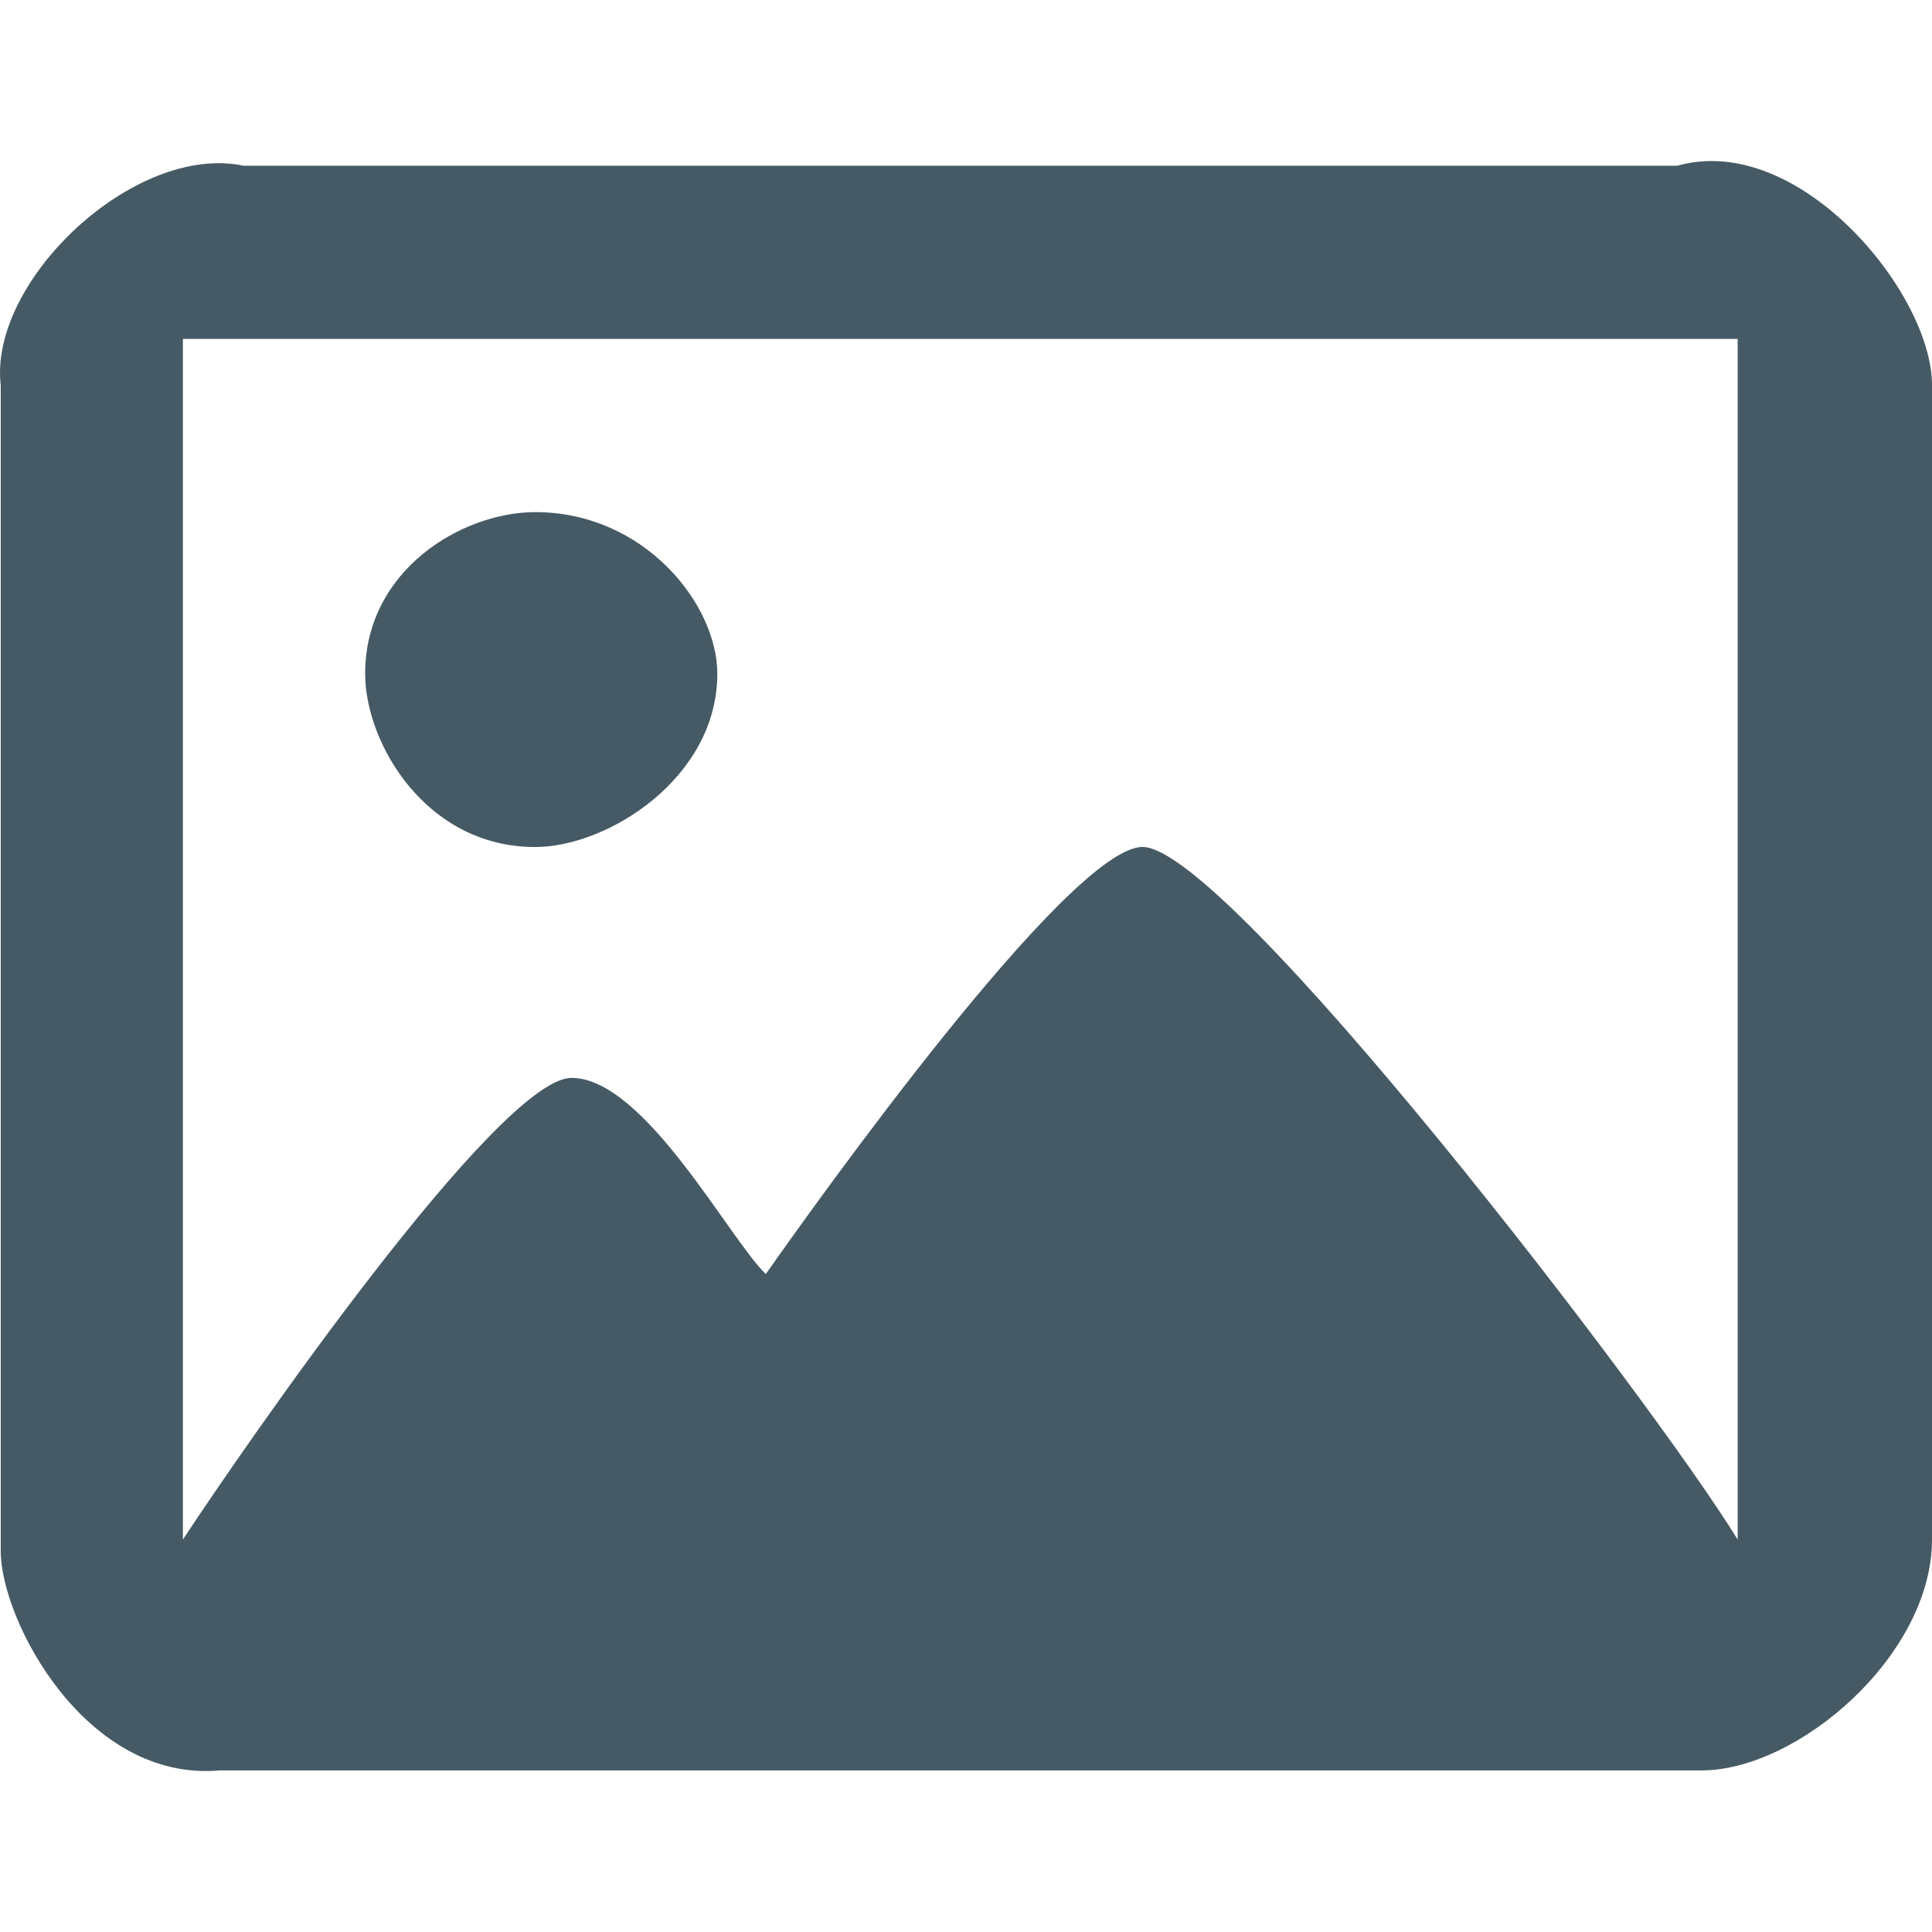
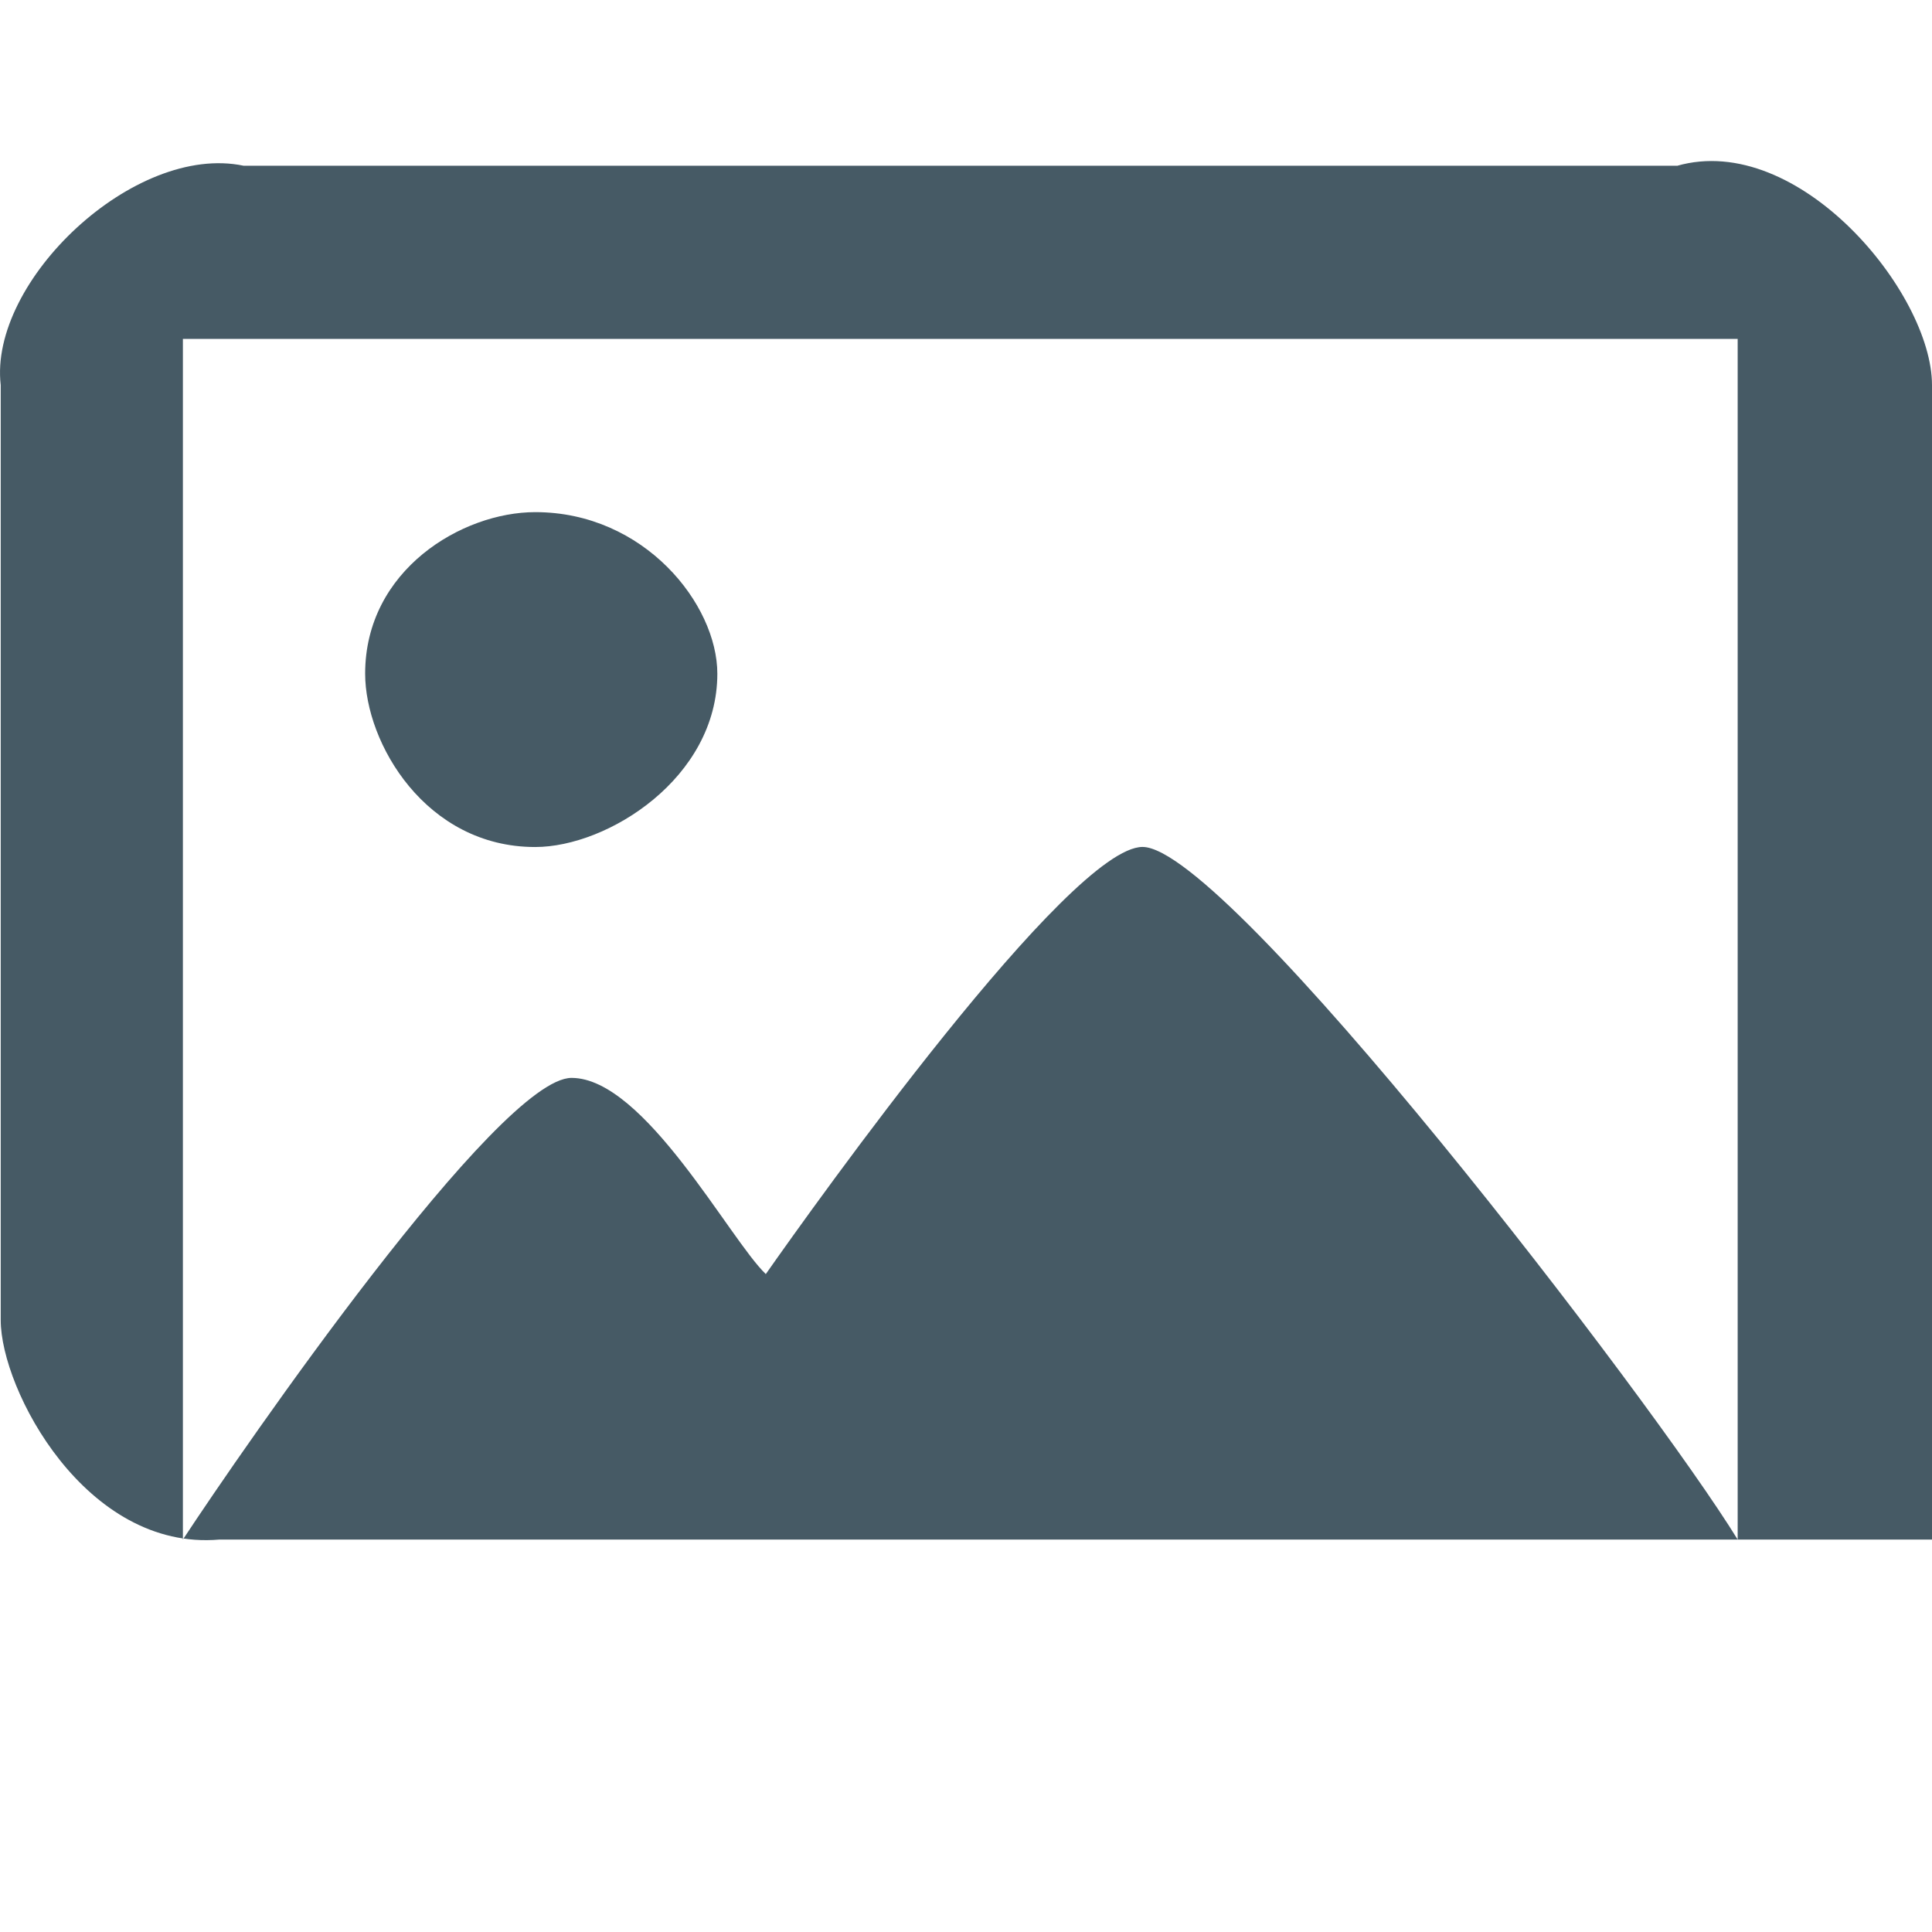
<svg xmlns="http://www.w3.org/2000/svg" xml:space="preserve" width="24" height="24">
-   <path fill="#465A65" fill-rule="evenodd" d="M8.911 8.369c0 1.292-1.358 2.153-2.263 2.153-1.358 0-2.112-1.291-2.112-2.153 0-1.291 1.207-2.007 2.112-2.007 1.357-.001 2.263 1.146 2.263 2.007zM21.586 4.21v14.915c-1.056-1.721-6.337-8.604-7.393-8.604-.907 0-4.076 4.445-4.68 5.306-.451-.431-1.508-2.437-2.413-2.437s-4.074 4.588-4.828 5.735V4.21h19.314zm-.754-2.15C22.341 1.629 24 3.637 24 4.784v14.341c0 1.434-1.659 2.868-2.866 2.868H2.725c-1.66.144-2.716-1.864-2.716-2.725V4.784c-.151-1.291 1.66-3.011 3.018-2.725h17.805z" clip-rule="evenodd" />
+   <path fill="#465A65" fill-rule="evenodd" d="M8.911 8.369c0 1.292-1.358 2.153-2.263 2.153-1.358 0-2.112-1.291-2.112-2.153 0-1.291 1.207-2.007 2.112-2.007 1.357-.001 2.263 1.146 2.263 2.007zM21.586 4.21v14.915c-1.056-1.721-6.337-8.604-7.393-8.604-.907 0-4.076 4.445-4.68 5.306-.451-.431-1.508-2.437-2.413-2.437s-4.074 4.588-4.828 5.735V4.21h19.314zm-.754-2.15C22.341 1.629 24 3.637 24 4.784v14.341H2.725c-1.66.144-2.716-1.864-2.716-2.725V4.784c-.151-1.291 1.66-3.011 3.018-2.725h17.805z" clip-rule="evenodd" />
</svg>